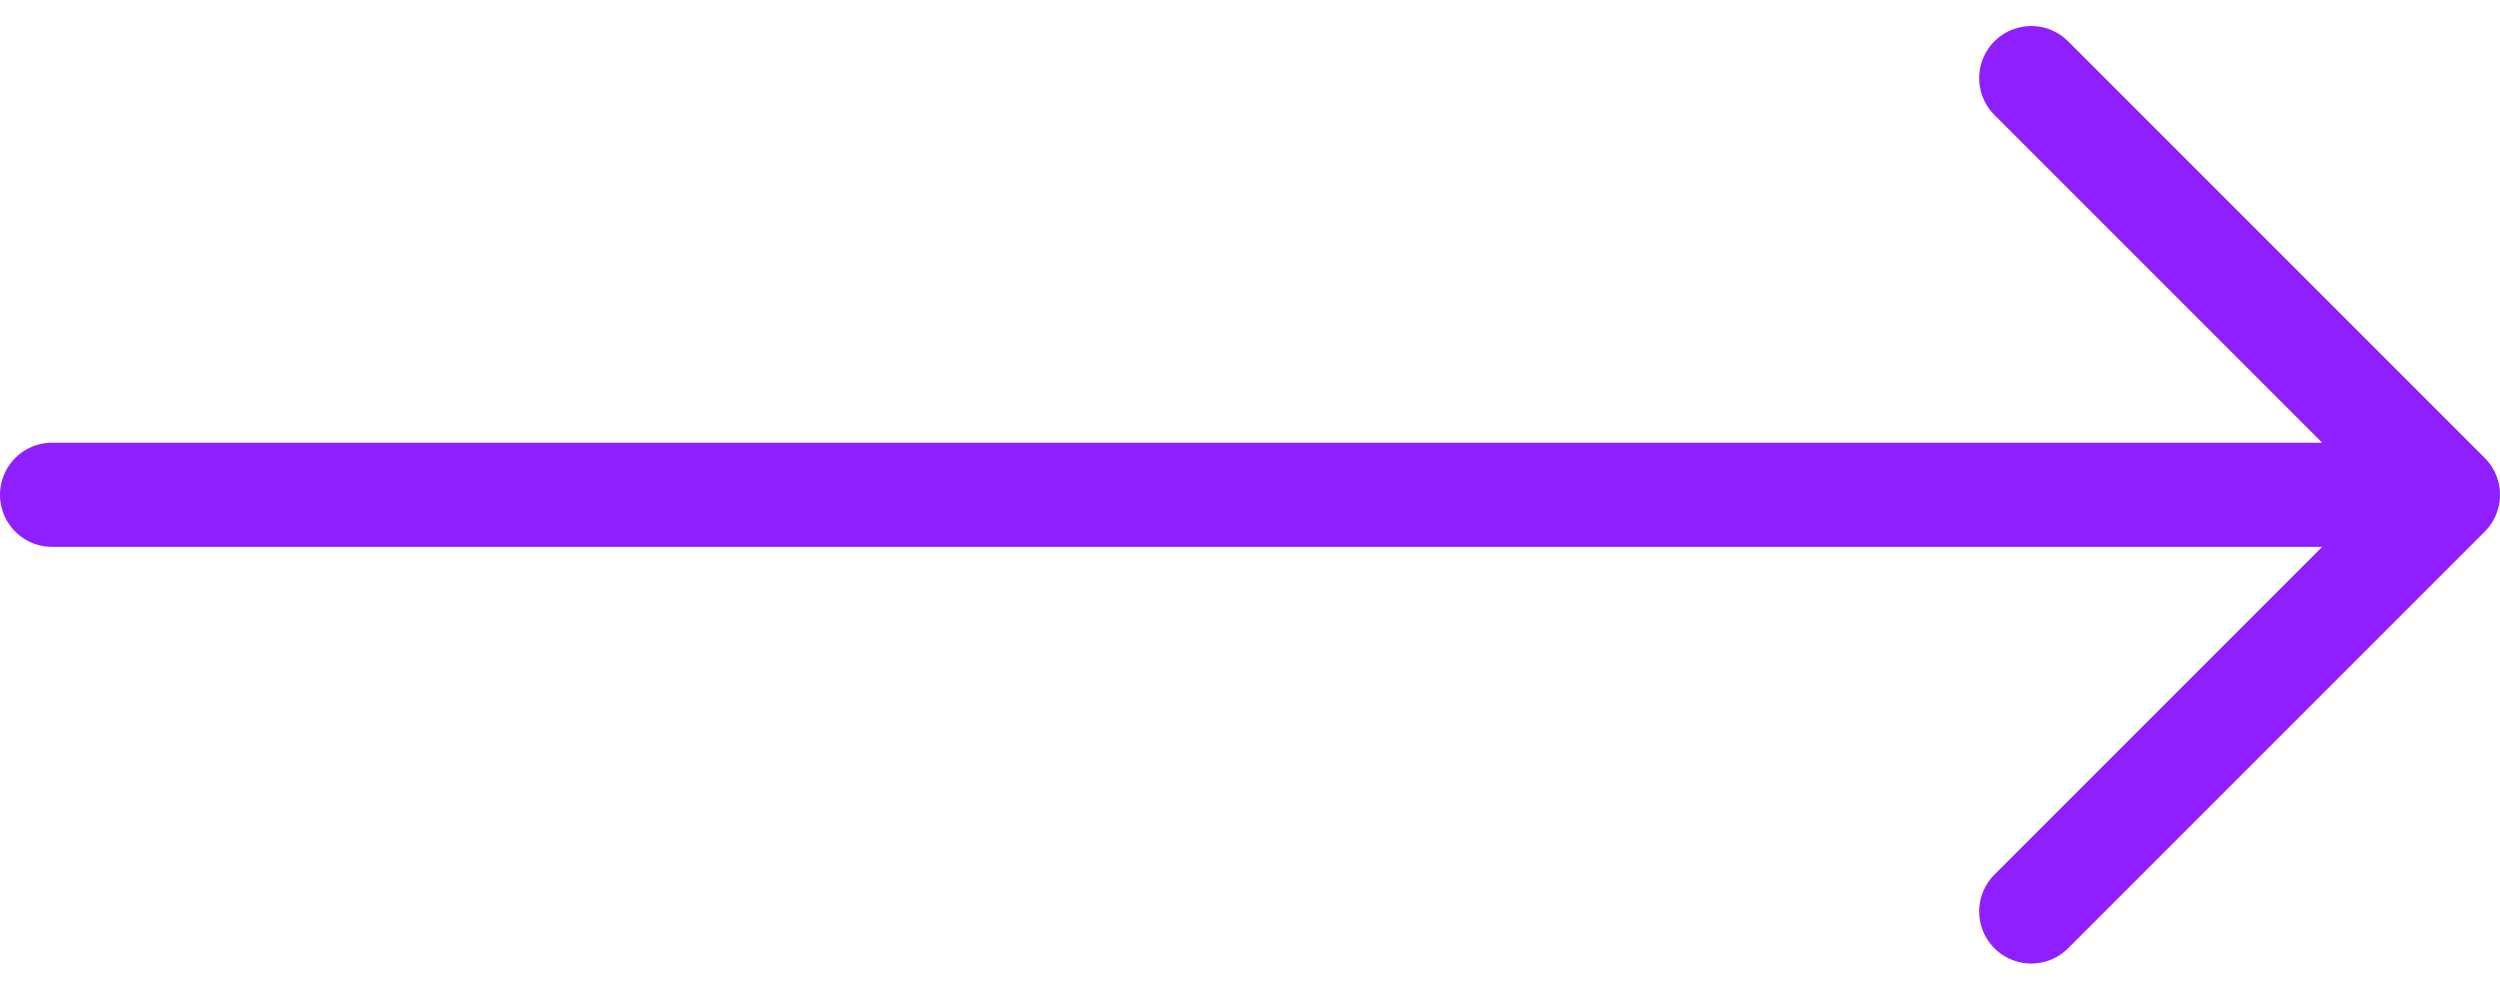
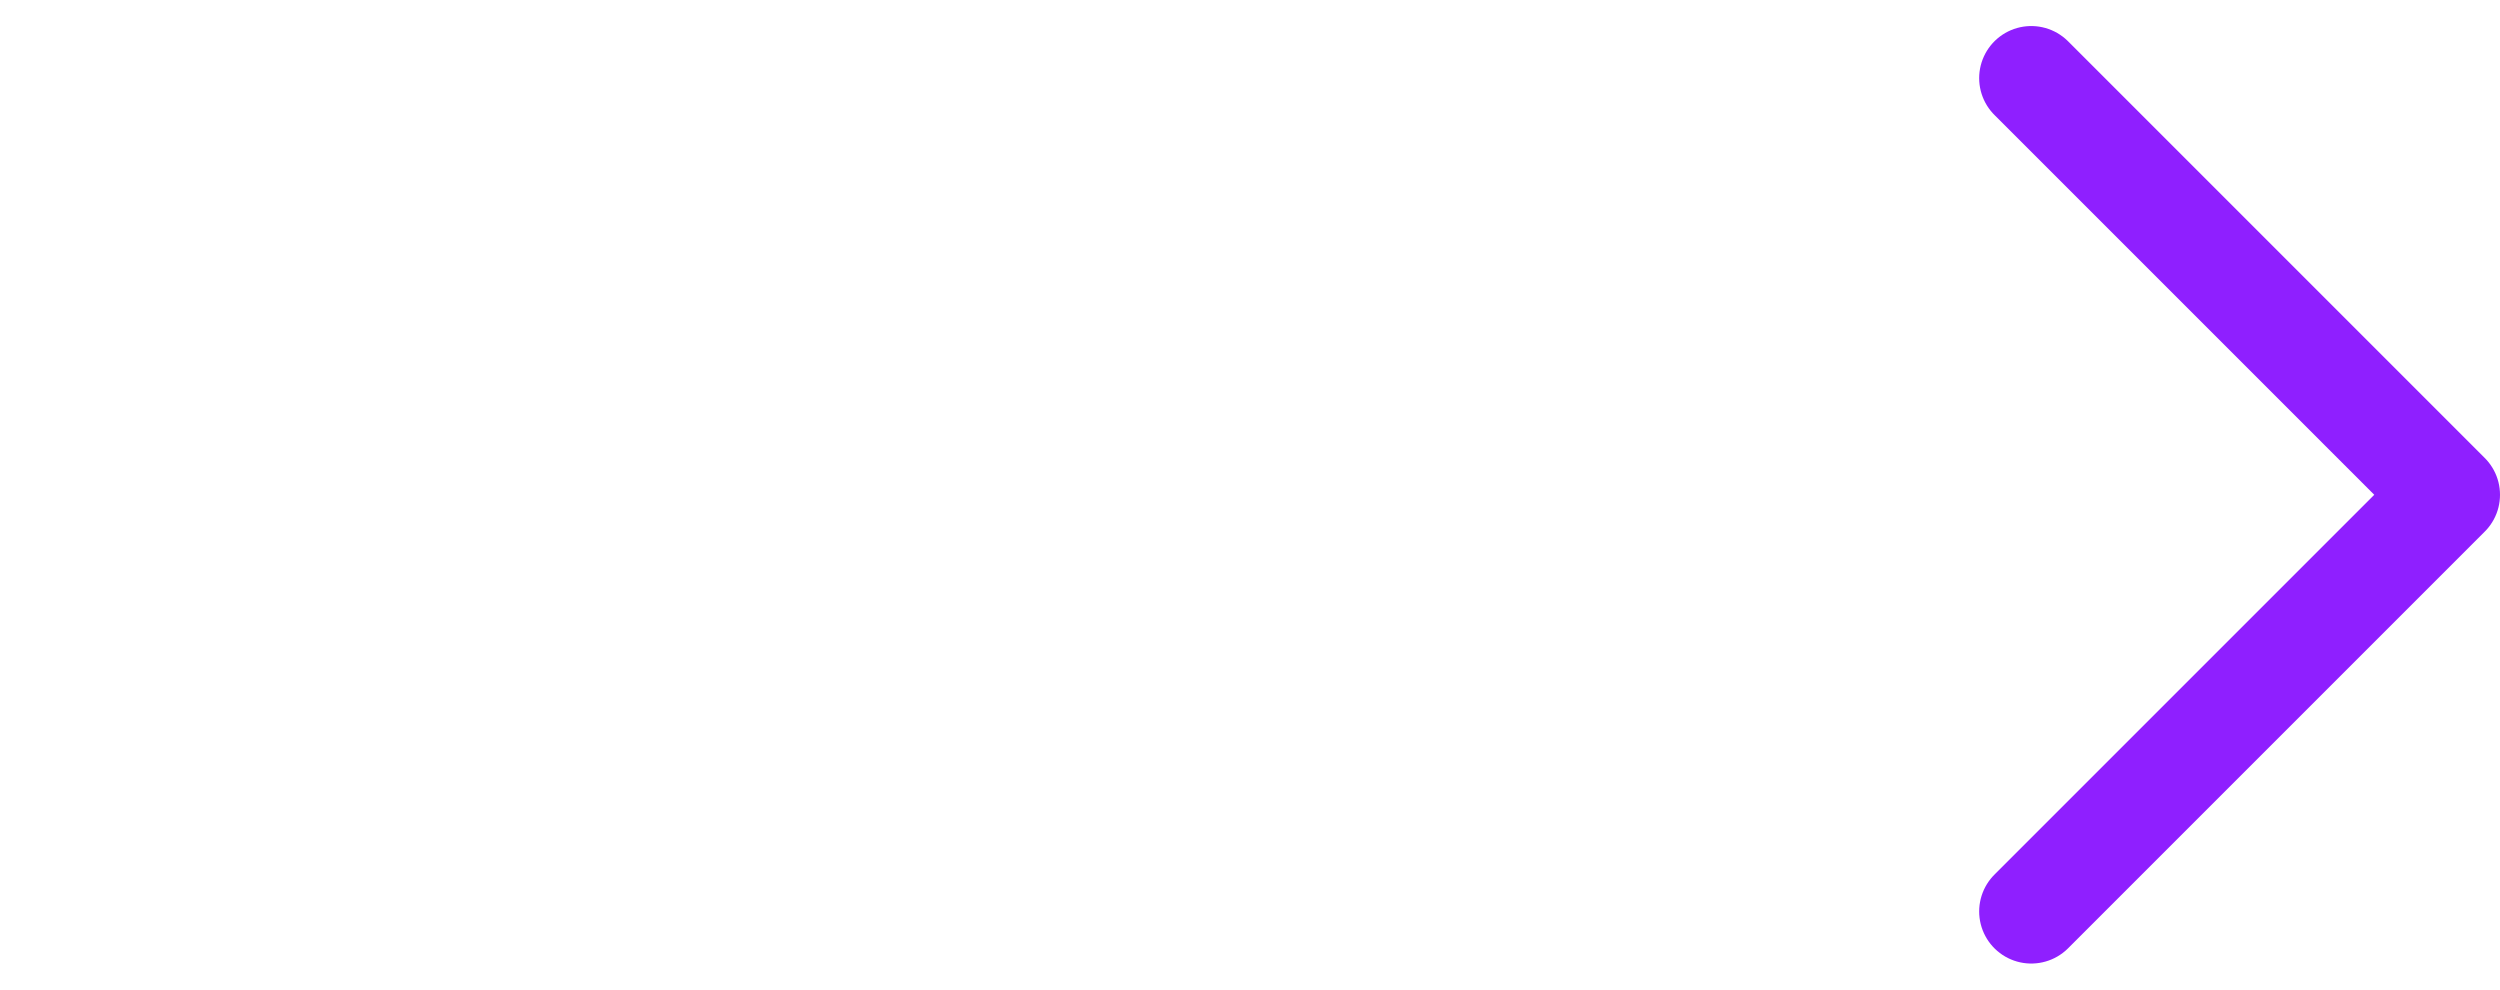
<svg xmlns="http://www.w3.org/2000/svg" width="48" height="19" viewBox="0 0 48 19" fill="none">
-   <path d="M1 9.5H47M47 9.5L39 1.5M47 9.5L39 17.5" stroke="#8F1FFF" stroke-width="2" stroke-linecap="round" stroke-linejoin="round" />
+   <path d="M1 9.5M47 9.5L39 1.5M47 9.5L39 17.5" stroke="#8F1FFF" stroke-width="2" stroke-linecap="round" stroke-linejoin="round" />
</svg>